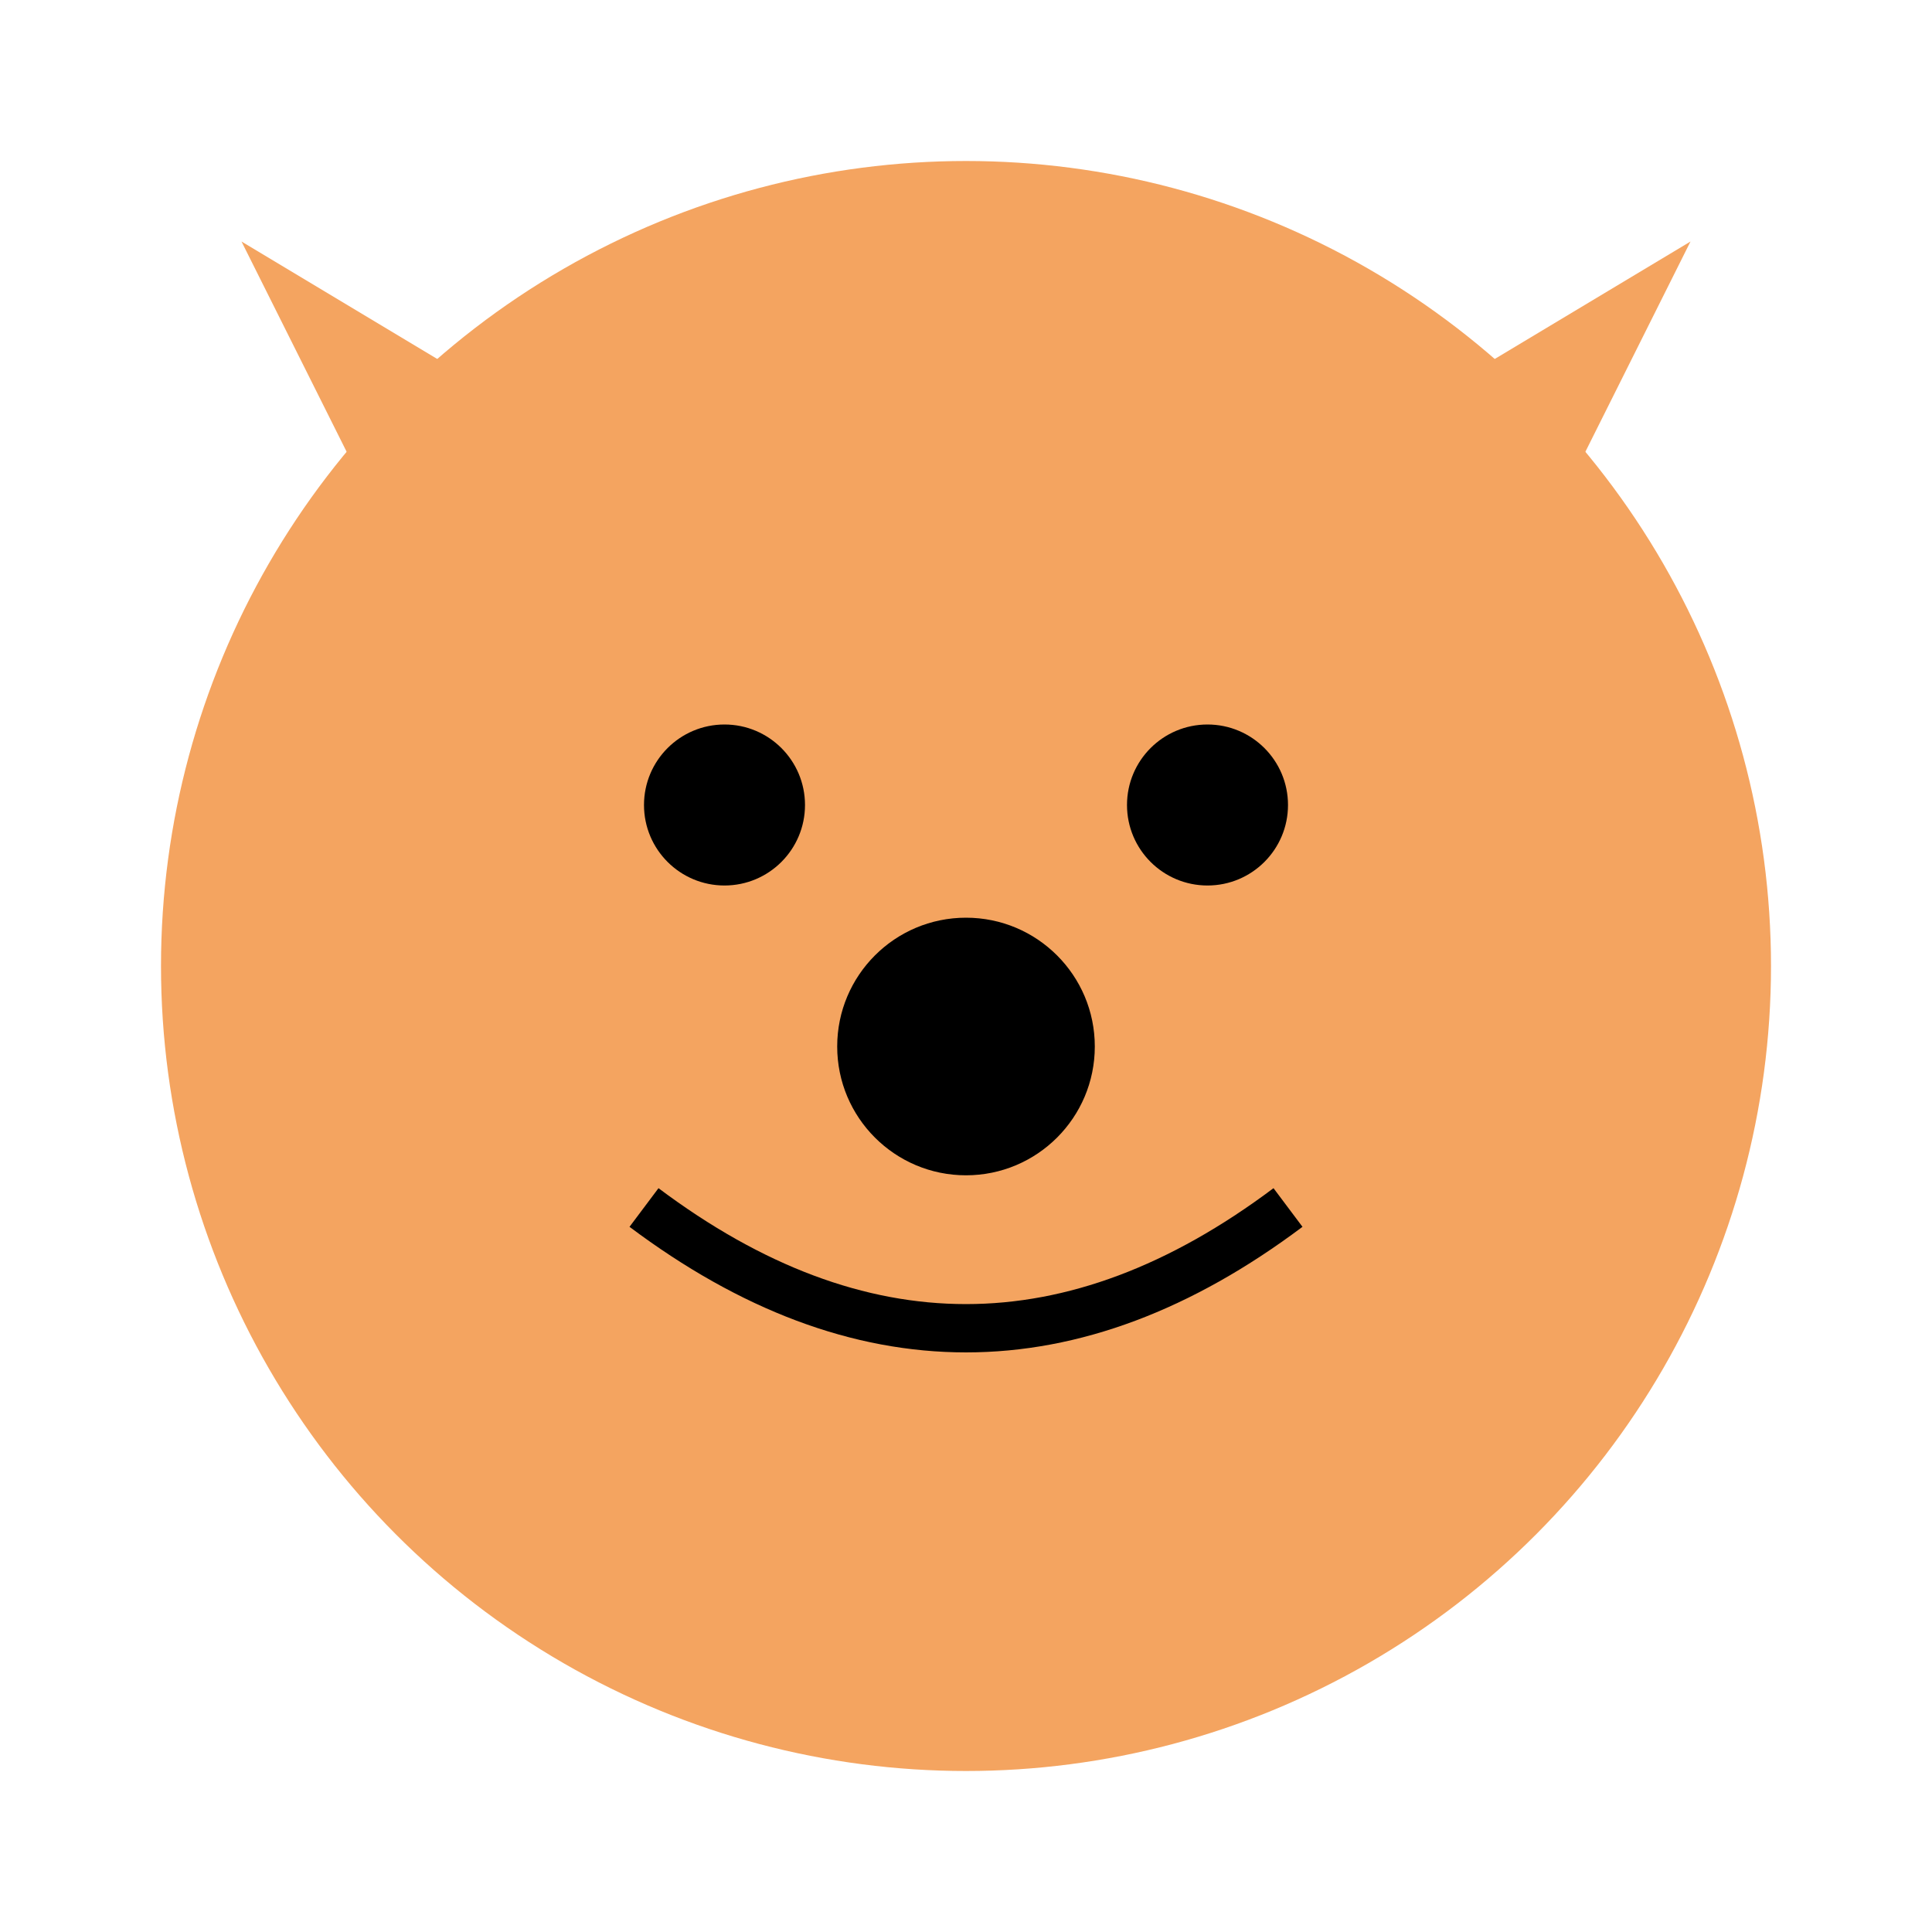
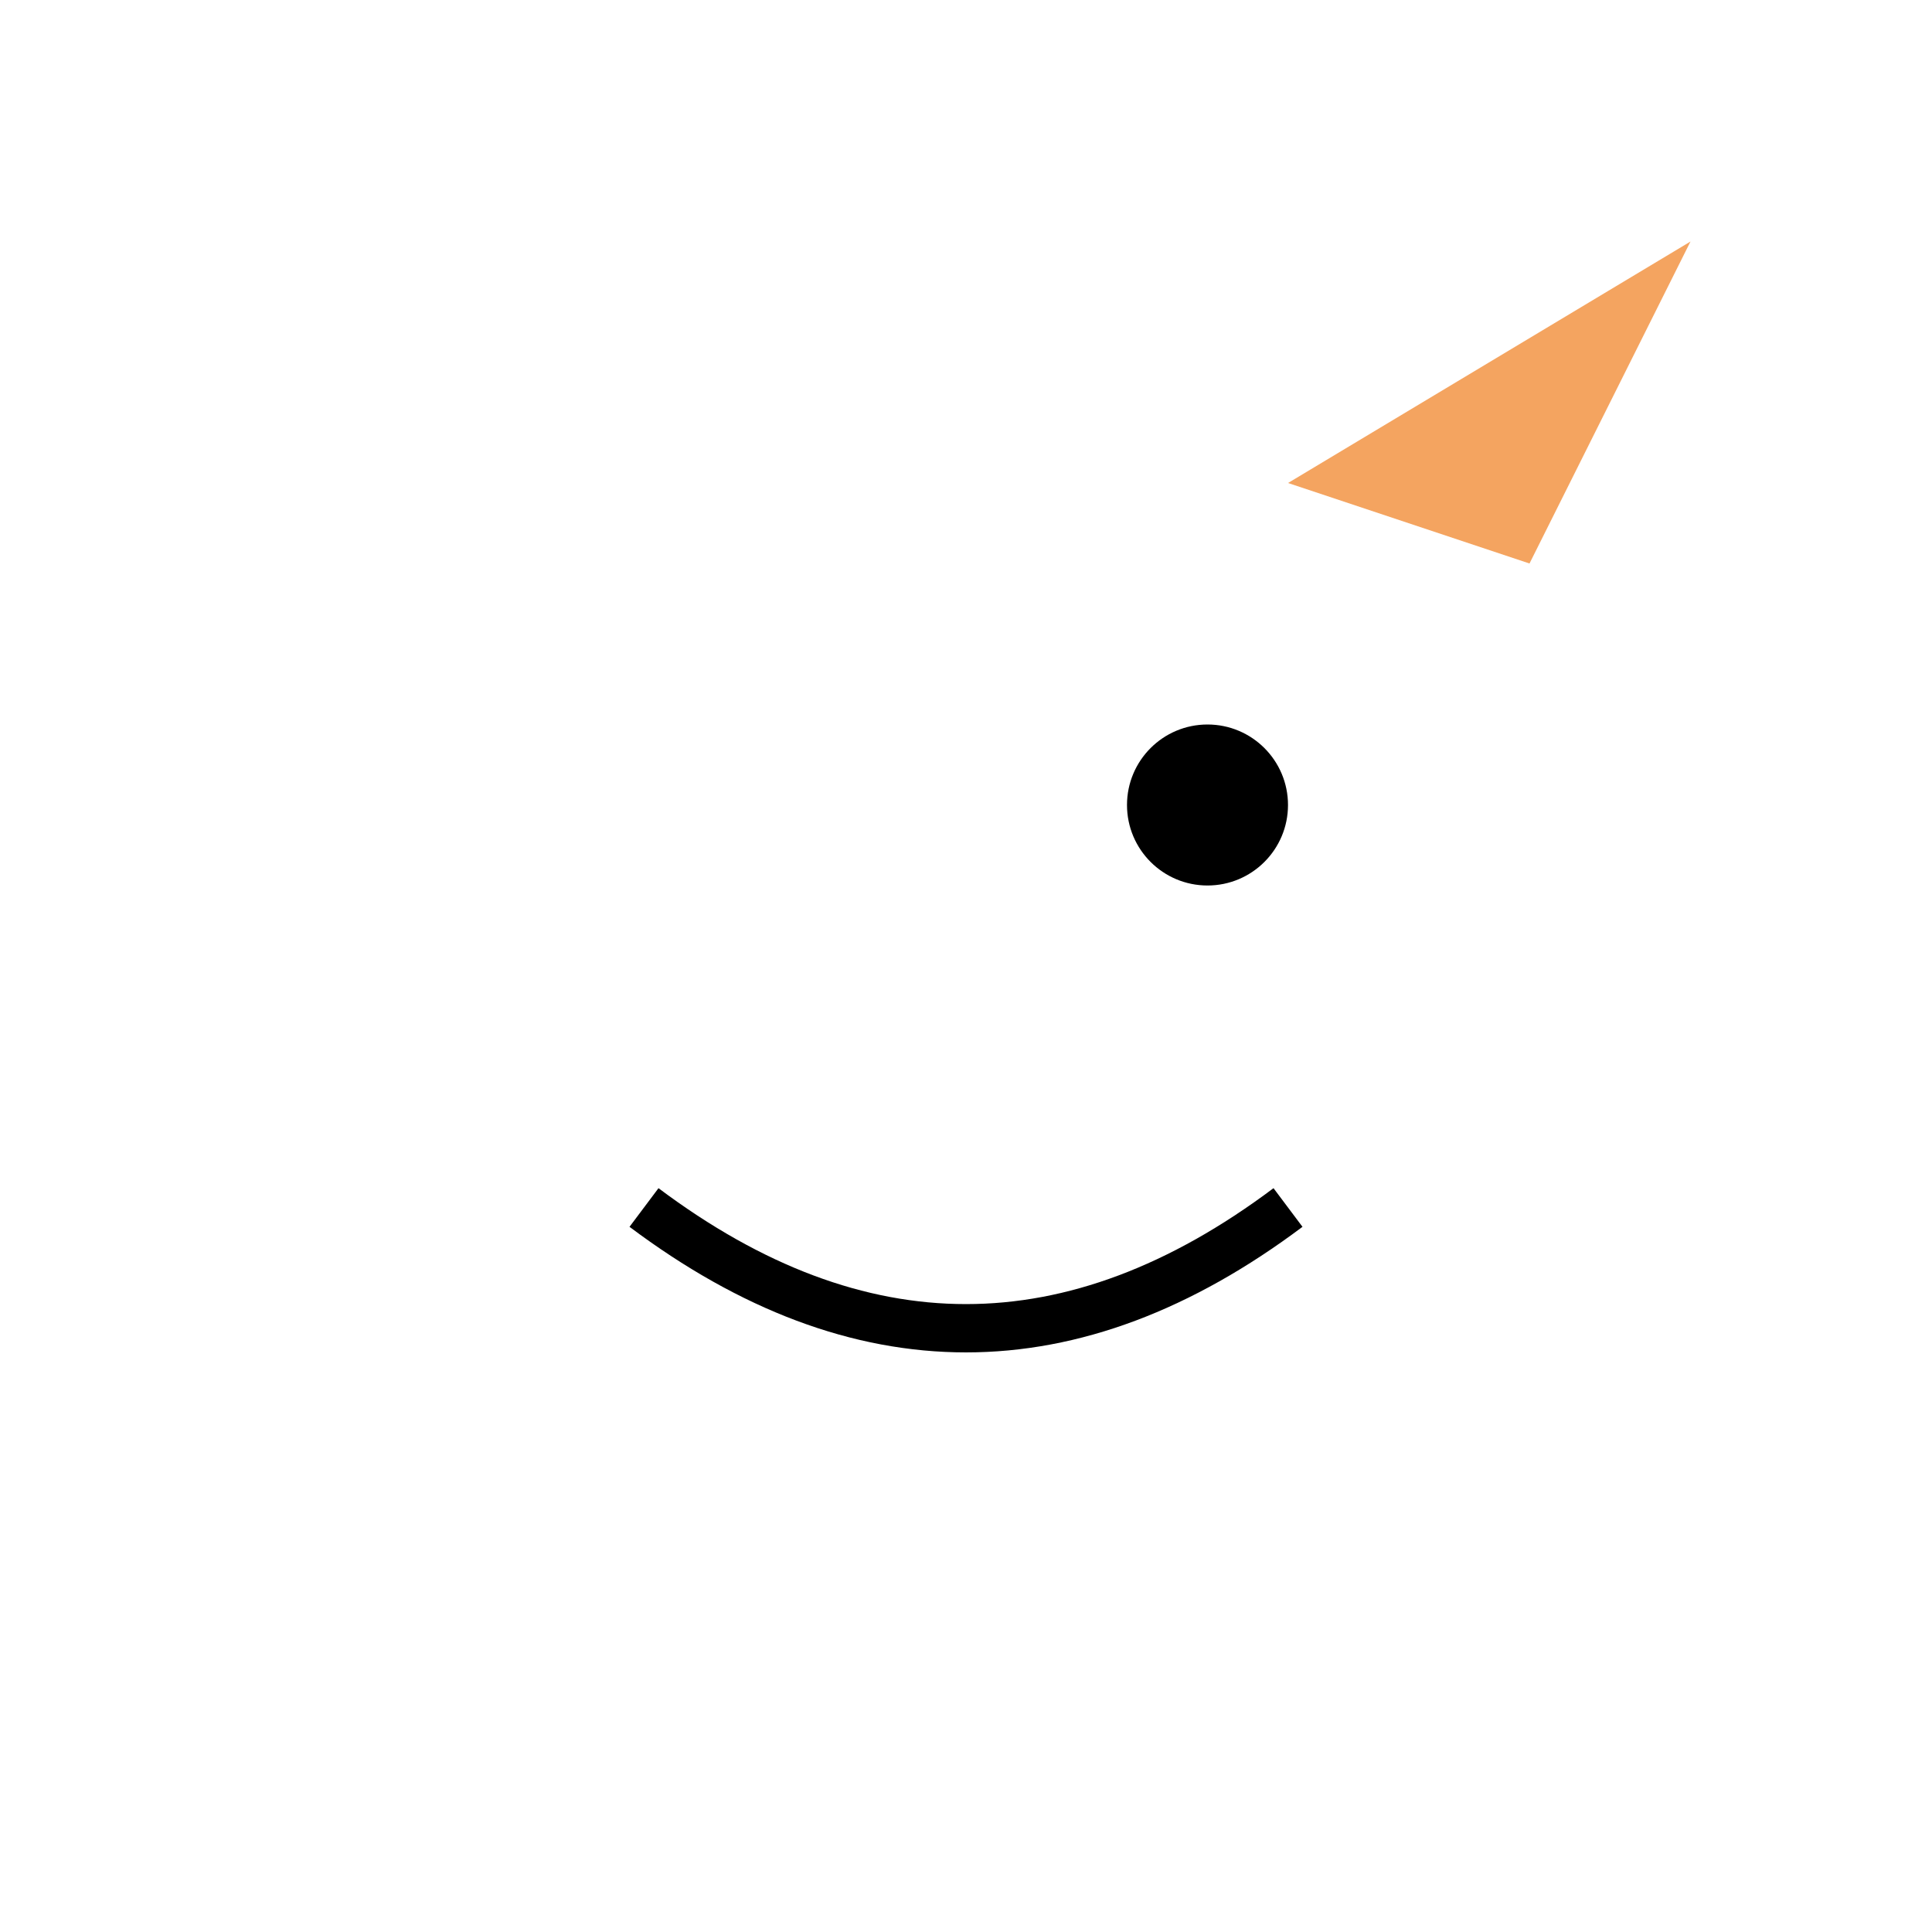
<svg xmlns="http://www.w3.org/2000/svg" width="120" height="120" viewBox="0 0 120 120">
-   <circle cx="60" cy="60" r="50" fill="#F4A460" />
-   <circle cx="45" cy="50" r="5" fill="#000000" />
  <circle cx="75" cy="50" r="5" fill="#000000" />
-   <circle cx="60" cy="65" r="8" fill="#000000" />
  <path d="M40 75 Q60 90 80 75" stroke="#000000" stroke-width="3" fill="none" />
-   <path d="M25 35 L15 15 L40 30 Z" fill="#F4A460" />
  <path d="M95 35 L105 15 L80 30 Z" fill="#F4A460" />
</svg>